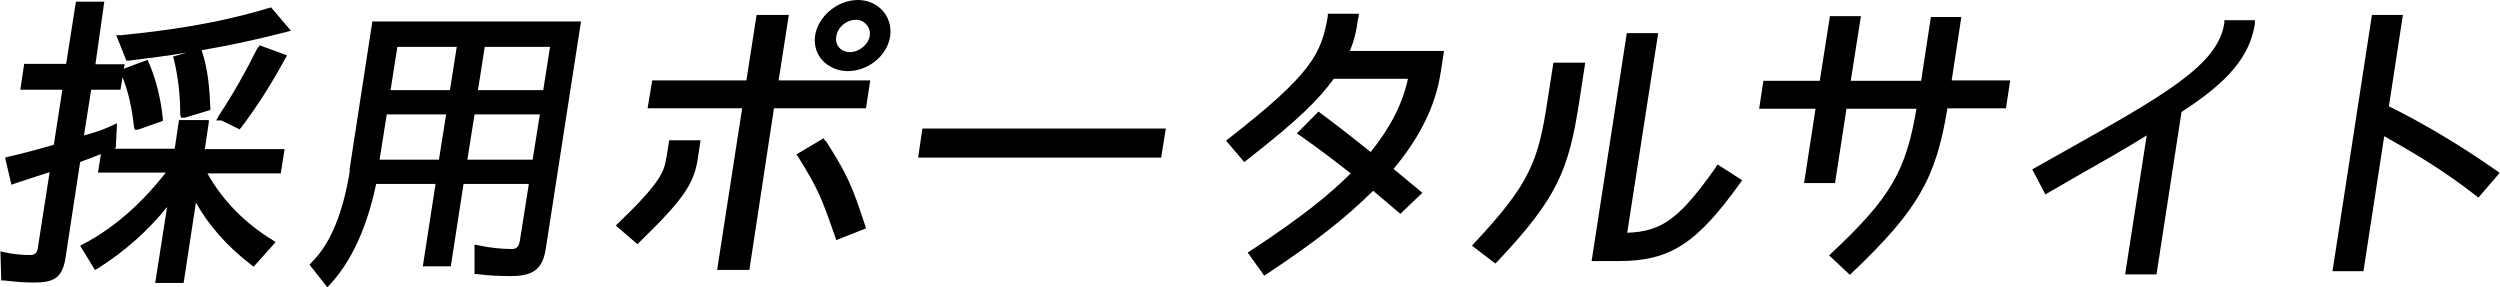
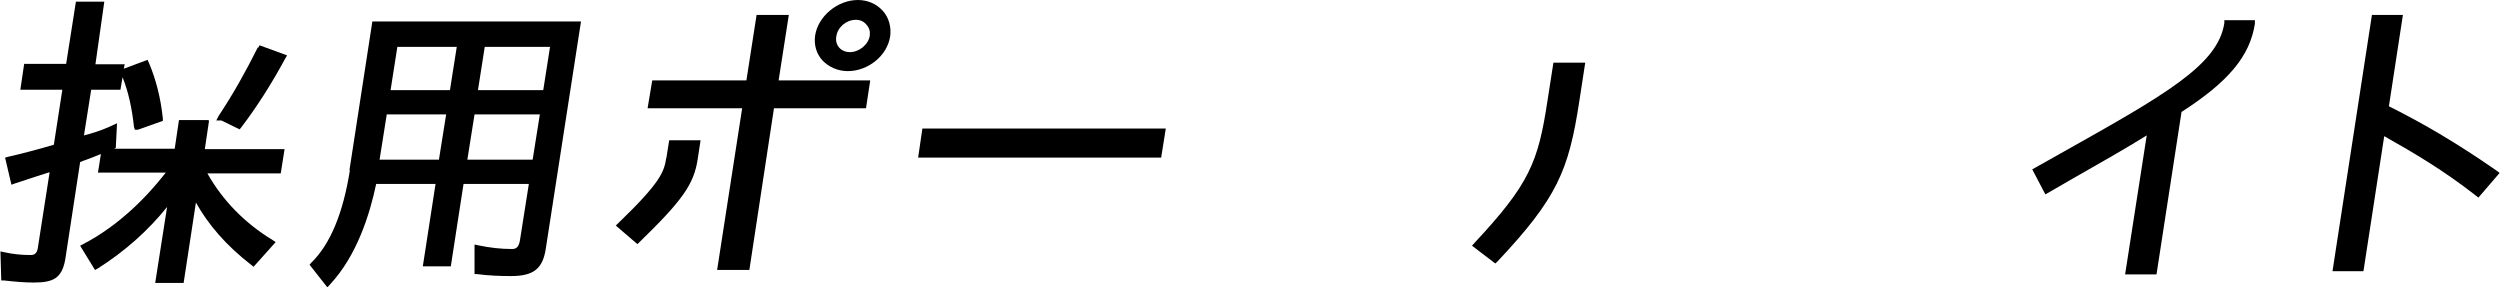
<svg xmlns="http://www.w3.org/2000/svg" width="87" height="10" viewBox="0 0 87 10" fill="none">
  <g clip-path="url(#clip0_77_517)">
-     <path d="M9.342 0.282C7.497 0.845 5.638 1.084 4.206 1.224H4.044L4.398 2.11H4.487C5.166 2.026 5.844 1.942 6.494 1.829L6.022 1.97L6.051 2.068C6.199 2.673 6.272 3.306 6.272 3.981L6.302 4.094H6.435L7.32 3.826V3.742C7.291 3.109 7.246 2.434 7.025 1.773V1.745C8.014 1.576 8.988 1.365 9.962 1.112L10.124 1.07L9.431 0.254L9.357 0.282H9.342Z" fill="black" />
    <path d="M8.973 1.647C8.545 2.504 8.102 3.292 7.615 4.023L7.526 4.192H7.703L8.338 4.502L8.397 4.431C8.943 3.714 9.445 2.926 9.932 2.026L9.991 1.928L9.032 1.576L8.987 1.661L8.973 1.647Z" fill="black" />
    <path d="M7.217 4.178H6.228L6.08 5.176H3.97L4.029 5.148L4.073 4.29L3.793 4.417C3.512 4.543 3.202 4.642 2.922 4.712L3.173 3.123H4.191L4.265 2.687C4.472 3.207 4.59 3.756 4.663 4.417L4.693 4.515H4.796L5.667 4.206V4.121C5.593 3.418 5.431 2.771 5.18 2.18L5.136 2.082L4.309 2.391L4.339 2.237H3.321L3.63 0.057H2.642L2.302 2.223H0.841L0.708 3.123H2.169L1.874 5.036C1.358 5.19 0.826 5.331 0.28 5.457L0.177 5.486L0.398 6.428L0.516 6.386C0.634 6.344 0.767 6.301 0.9 6.259C1.033 6.217 1.166 6.175 1.284 6.133L1.727 5.992L1.313 8.65C1.284 8.805 1.21 8.875 1.062 8.875C0.767 8.875 0.457 8.847 0.147 8.777L0.015 8.749L0.044 9.761H0.147C0.516 9.803 0.856 9.832 1.166 9.832C1.83 9.832 2.155 9.705 2.273 9.016L2.789 5.64L2.893 5.598C3.099 5.528 3.306 5.443 3.512 5.359L3.409 6.006H5.77C5.136 6.822 4.147 7.848 2.893 8.495L2.789 8.552L3.306 9.396L3.409 9.339C4.339 8.749 5.151 8.031 5.815 7.202L5.401 9.846H6.39L6.818 7.047C7.246 7.82 7.881 8.552 8.737 9.213L8.825 9.283L9.593 8.425L9.489 8.355C8.515 7.764 7.748 6.976 7.217 6.034H9.77L9.903 5.19H7.128L7.276 4.192L7.217 4.178Z" fill="black" />
    <path d="M12.175 5.936C11.939 7.413 11.497 8.496 10.832 9.143L10.773 9.213L11.393 10.001L11.482 9.902C12.426 8.89 12.869 7.455 13.091 6.4H15.157L14.714 9.269H15.688L16.131 6.4H18.404L18.093 8.369C18.049 8.636 17.931 8.665 17.813 8.665C17.429 8.665 17.046 8.622 16.647 8.538L16.514 8.51V9.537H16.588C17.001 9.593 17.415 9.607 17.784 9.607C18.566 9.607 18.89 9.354 18.994 8.65L20.219 0.746H12.958L12.161 5.922L12.175 5.936ZM15.526 3.981L15.275 5.556H13.209L13.459 3.981H15.526ZM15.895 1.632L15.658 3.137H13.592L13.828 1.632H15.895ZM18.787 3.981L18.536 5.556H16.264L16.514 3.981H18.787ZM19.141 1.632L18.905 3.137H16.633L16.869 1.632H19.141Z" fill="black" />
-     <path d="M28.719 4.909L28.66 4.811L27.716 5.373L27.775 5.458C28.468 6.569 28.587 6.878 29.044 8.186L29.103 8.355L30.136 7.947L30.107 7.849C29.649 6.456 29.487 6.076 28.734 4.895L28.719 4.909Z" fill="black" />
    <path d="M23.185 5.5C23.111 5.978 22.993 6.344 21.517 7.764L21.429 7.849L22.181 8.495L22.255 8.425C23.746 6.976 24.144 6.414 24.277 5.556L24.38 4.881H23.288L23.185 5.528V5.5Z" fill="black" />
    <path d="M29.856 0C29.148 0 28.469 0.563 28.366 1.238C28.321 1.561 28.41 1.871 28.616 2.096C28.838 2.335 29.163 2.475 29.502 2.475C30.21 2.475 30.875 1.941 30.978 1.266C31.022 0.942 30.934 0.605 30.712 0.366C30.491 0.127 30.181 0 29.856 0ZM30.269 1.238C30.225 1.547 29.901 1.814 29.576 1.814C29.428 1.814 29.295 1.758 29.207 1.66C29.118 1.561 29.074 1.421 29.104 1.266C29.148 0.942 29.458 0.689 29.782 0.689C29.93 0.689 30.063 0.745 30.151 0.858C30.255 0.97 30.284 1.097 30.269 1.238Z" fill="black" />
    <path d="M27.451 0.52H26.329L25.975 2.798H22.698L22.536 3.768H25.827L24.956 9.394H26.078L26.934 3.768H30.137L30.284 2.798H27.096L27.451 0.52Z" fill="black" />
    <path d="M31.951 5.485H40.408L40.57 4.473H32.099L31.951 5.485Z" fill="black" />
-     <path d="M47.285 0.605V0.479H46.208V0.563C45.987 1.871 45.647 2.574 42.755 4.825L42.666 4.895L43.301 5.64L43.389 5.57C45.249 4.121 45.898 3.446 46.415 2.743H48.997C48.806 3.615 48.392 4.431 47.699 5.289C47.418 5.064 46.533 4.36 45.957 3.938L45.883 3.882L45.131 4.642L45.234 4.712C45.809 5.106 46.724 5.809 47.005 6.034C46.267 6.765 45.367 7.511 43.507 8.734L43.419 8.791L43.994 9.592L44.083 9.536C45.78 8.411 46.798 7.609 47.787 6.639L48.732 7.441L49.499 6.709L48.495 5.879C49.425 4.768 49.957 3.671 50.134 2.532L50.252 1.772H46.975C47.108 1.449 47.197 1.14 47.271 0.591L47.285 0.605Z" fill="black" />
    <path d="M53.853 3.502C53.528 5.64 53.233 6.399 51.299 8.467L51.226 8.551L52.037 9.17L52.111 9.1C54.192 6.891 54.59 5.935 54.959 3.53L55.166 2.18H54.059L53.853 3.502Z" fill="black" />
-     <path d="M59.712 5.822C58.457 7.594 57.852 8.058 56.627 8.1L57.705 1.152H56.613L55.388 9.085H56.318C58.118 9.085 59.033 8.494 60.568 6.356L60.627 6.272L59.771 5.723L59.712 5.808V5.822Z" fill="black" />
-     <path d="M68.272 0.591H67.195L66.855 2.813H64.406L64.76 0.562H63.682L63.328 2.813H61.365L61.218 3.783H63.181L62.782 6.371H63.859L64.258 3.783H66.693C66.324 5.977 65.778 6.892 63.727 8.818L63.653 8.889L64.376 9.564L64.45 9.494C66.737 7.314 67.372 6.217 67.77 3.769H69.807L69.955 2.799H67.918L68.257 0.577L68.272 0.591Z" fill="black" />
    <path d="M77.407 0.802C77.186 2.264 75.356 3.291 71.725 5.33L70.722 5.893L71.179 6.765L72.006 6.287C73.142 5.64 73.983 5.162 74.706 4.712L73.954 9.55H75.046L75.917 3.896C77.555 2.841 78.293 1.955 78.47 0.83V0.703H77.407V0.788V0.802Z" fill="black" />
    <path d="M86.897 5.949C85.539 5.006 84.373 4.317 83.134 3.698L83.621 0.52H82.543L81.171 9.437H82.248L82.971 4.739C84.019 5.33 85.023 5.92 86.159 6.806L86.248 6.877L86.986 6.019L86.897 5.949Z" fill="black" />
  </g>
  <defs>
    <clipPath id="clip0_77_517">
      <rect width="87" height="10" fill="white" />
    </clipPath>
  </defs>
</svg>